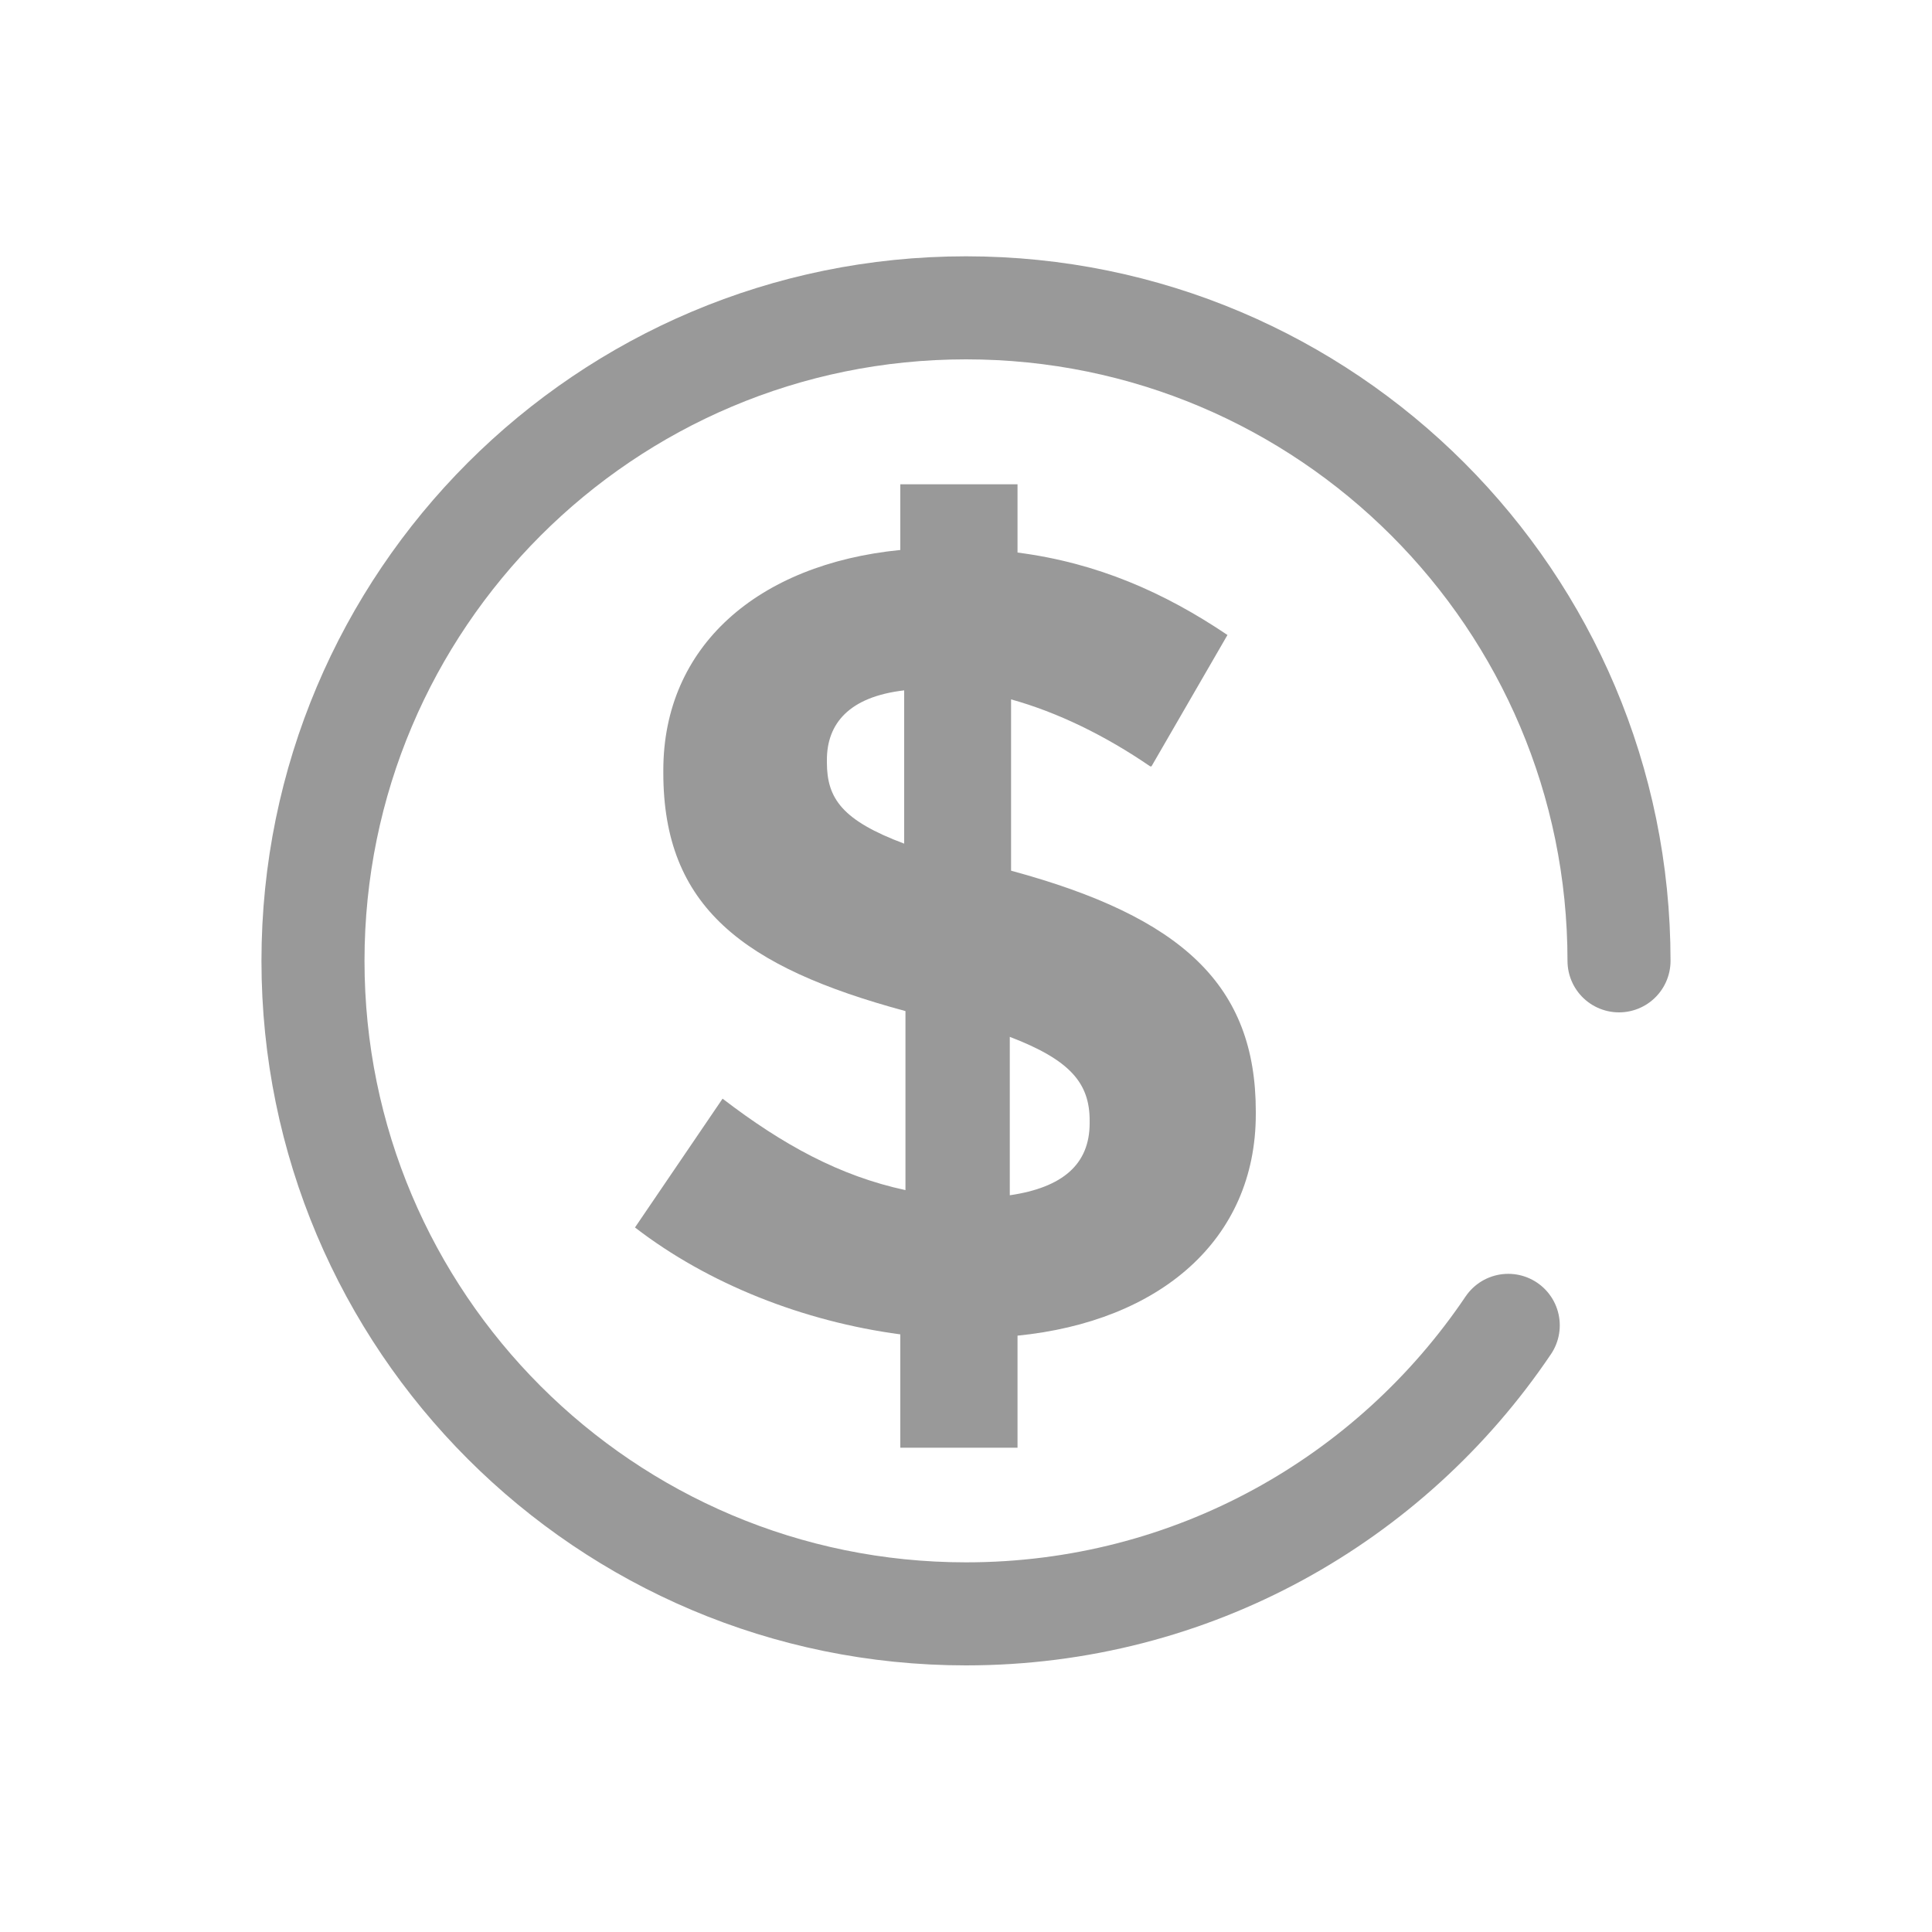
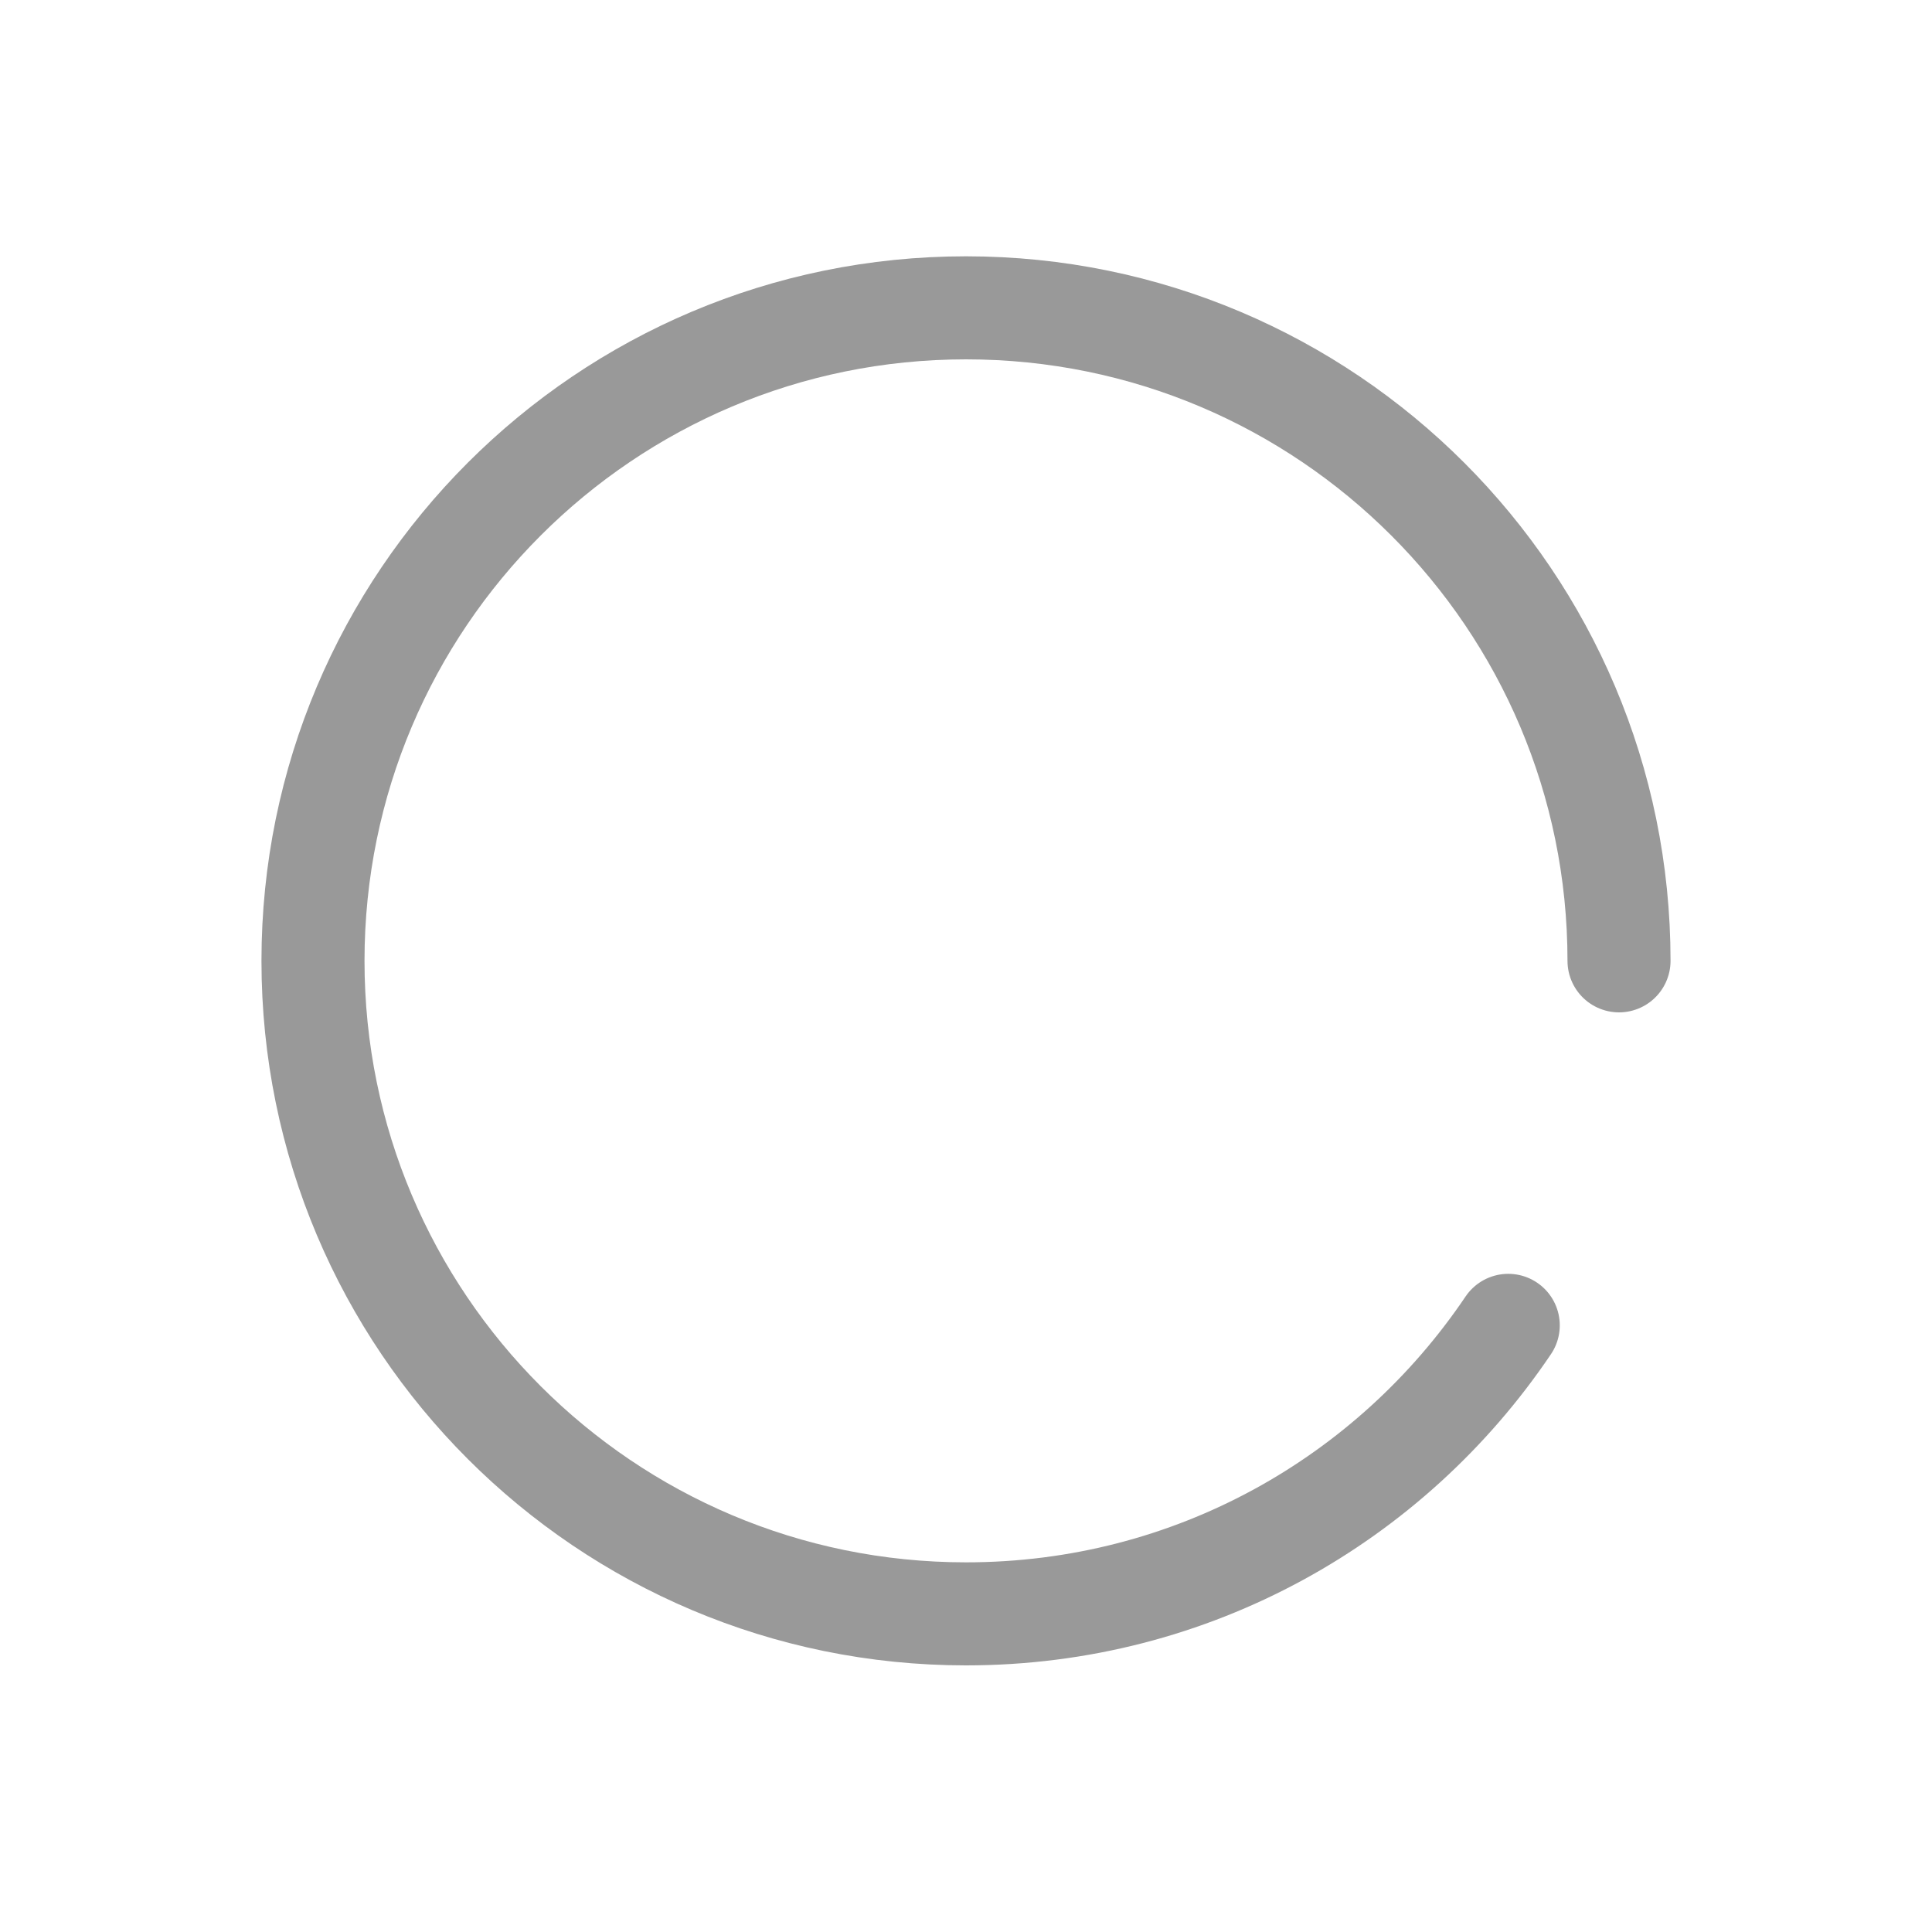
<svg xmlns="http://www.w3.org/2000/svg" data-name="Layer 1" viewBox="0 0 150 150">
  <path d="M117.1 102.9c-9.1 13.5-24.5 22.4-42.1 22.4-28 0-50.7-22.7-50.7-50.7S47 23.9 75 23.9s50.7 22.7 50.7 50.7" fill="none" stroke="#999" stroke-linecap="round" stroke-miterlimit="10" stroke-width="8" />
-   <path d="M89.3 59.5c-3.5-2.4-7.2-4.2-10.8-5.2v13.3c13.3 3.6 19 8.9 19 18.7v.2c0 9.8-7.5 16.1-18.5 17.2v8.7h-9.1v-8.8c-7.5-1-14.9-3.9-20.6-8.3l6.8-10c4.7 3.6 9.1 6 14.2 7.1V78.5C57.7 75.1 51.5 70.4 51.5 60v-.2c0-9.6 7.3-16 18.4-17.1v-5.1H79v5.3c6.2.8 11.4 3.1 16.3 6.4l-5.9 10.2Zm-19.1 6V53.6c-4.3.5-6 2.6-6 5.4v.2c0 2.8 1.2 4.5 6 6.3Zm8.2 15.1v12.2c4.1-.6 6.2-2.4 6.2-5.6V87c0-2.9-1.5-4.7-6.2-6.5Z" fill="#999" />
</svg>